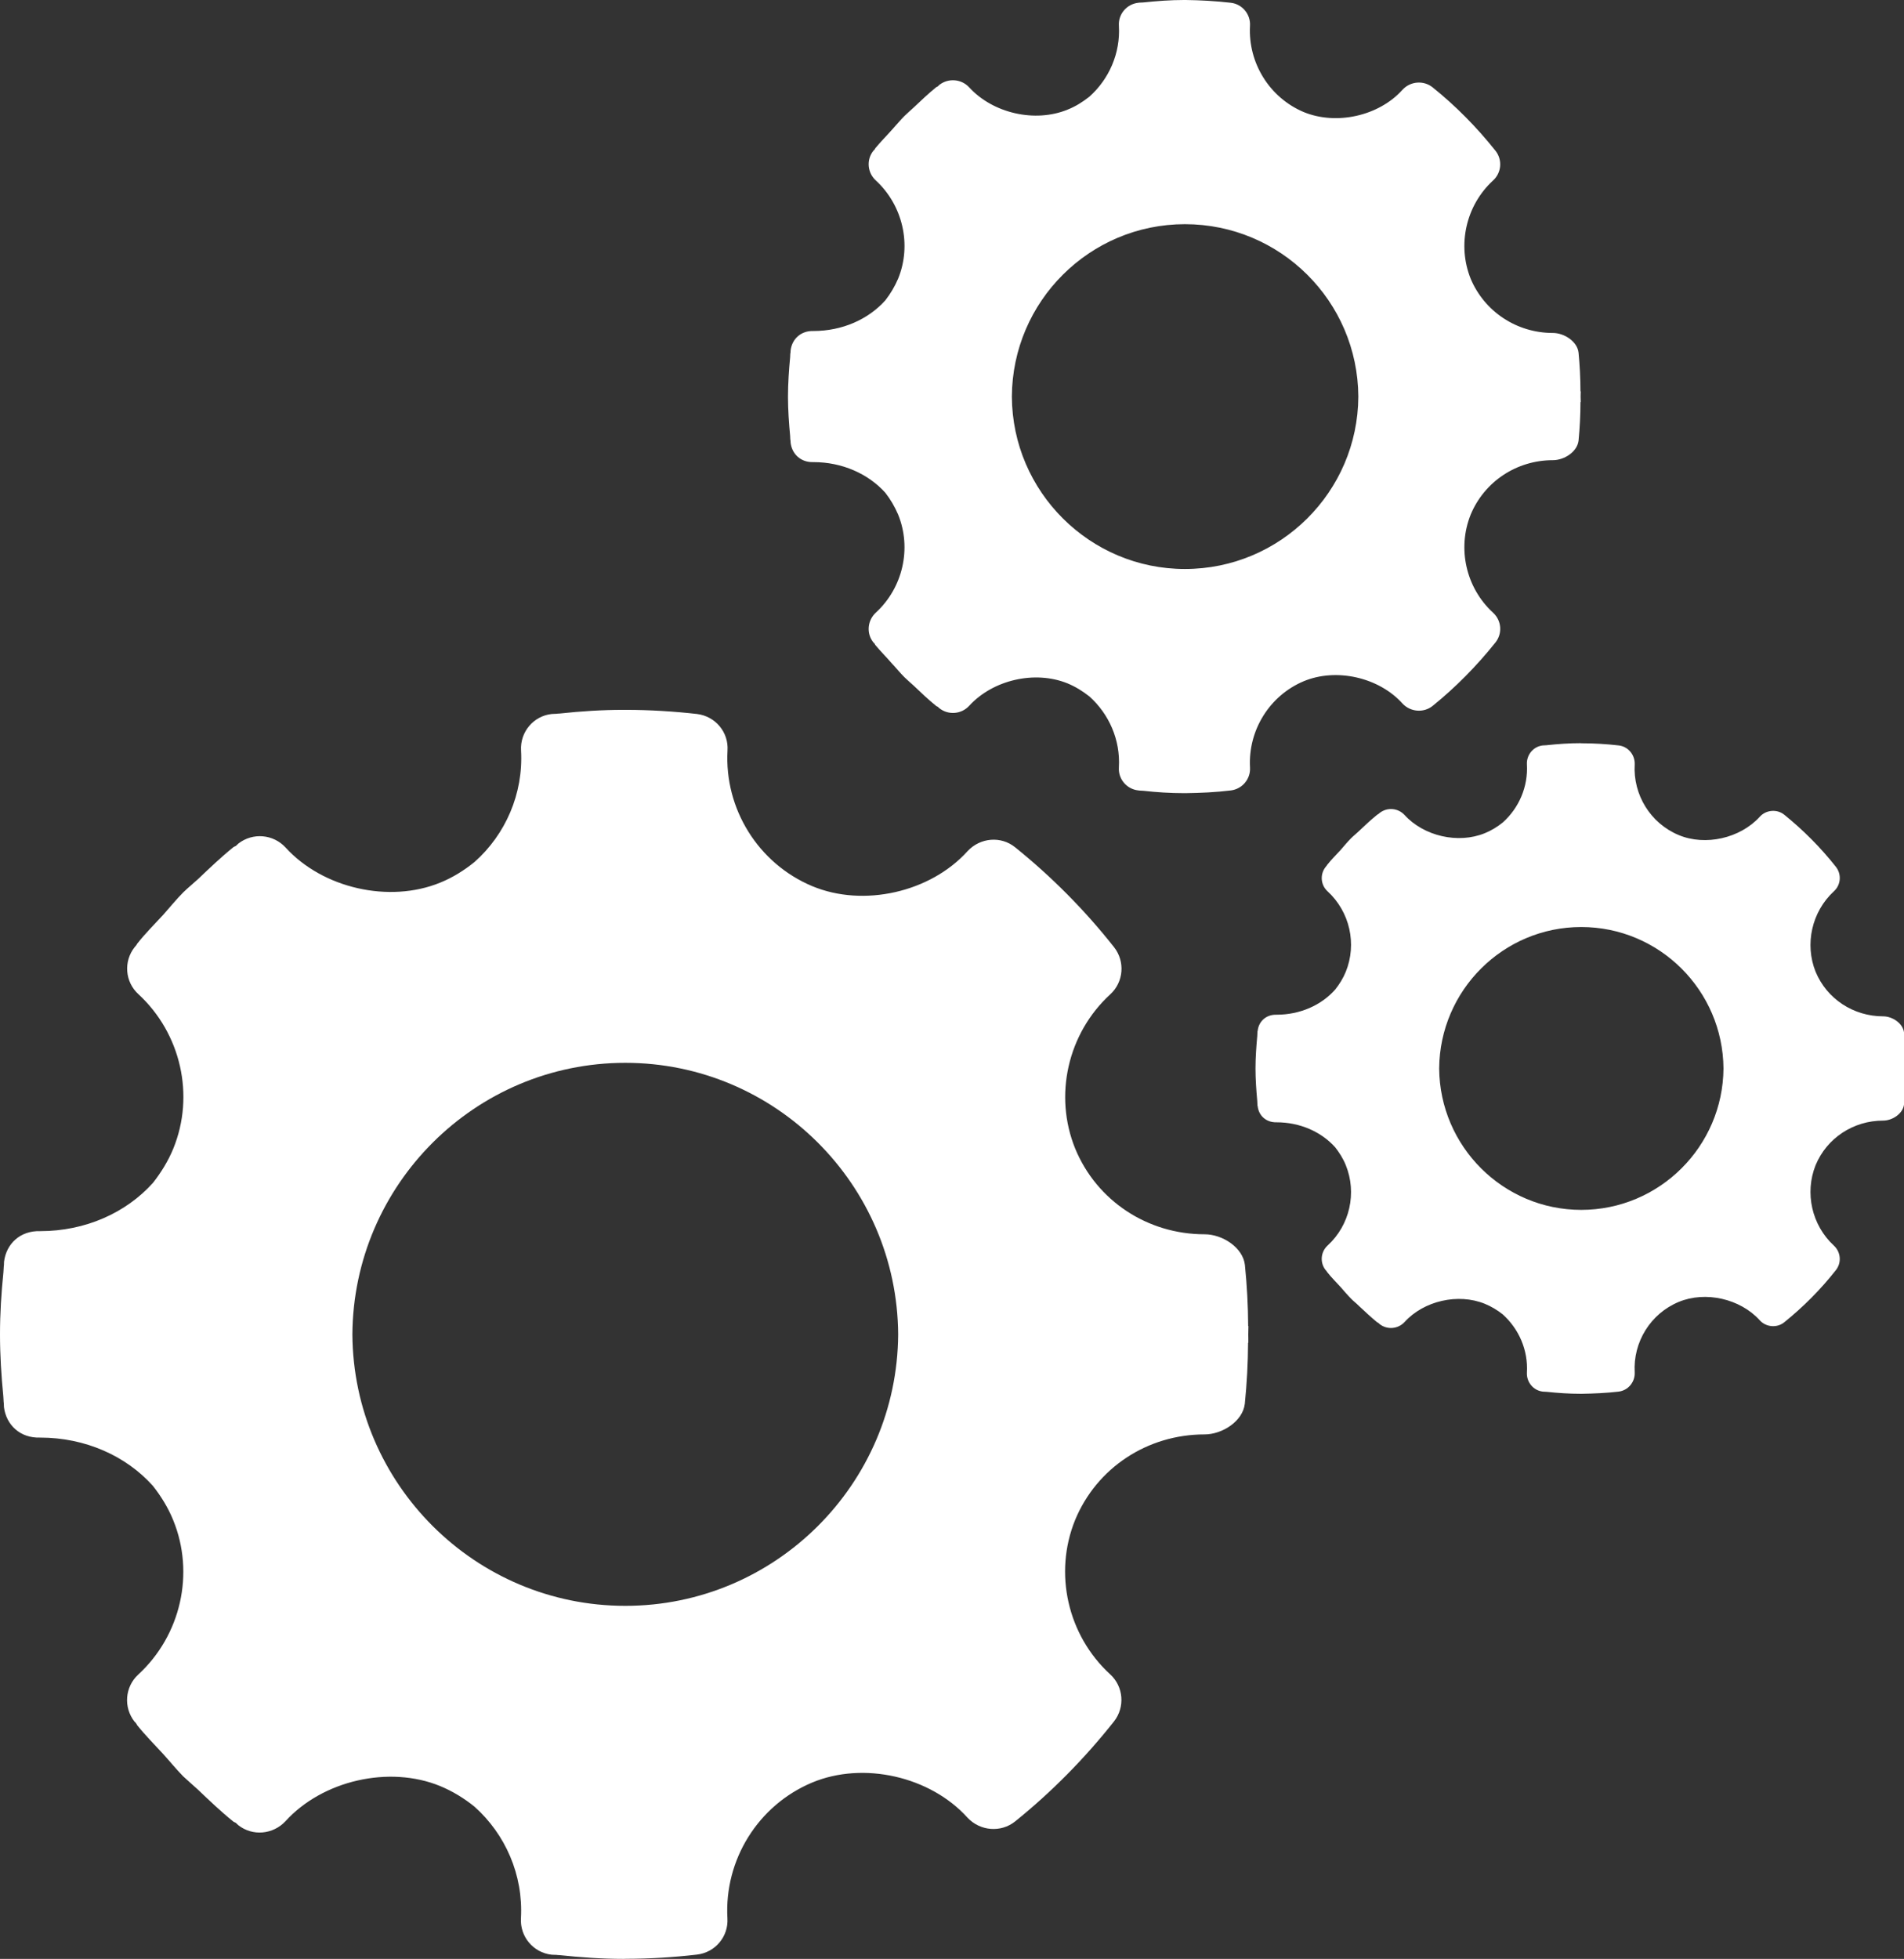
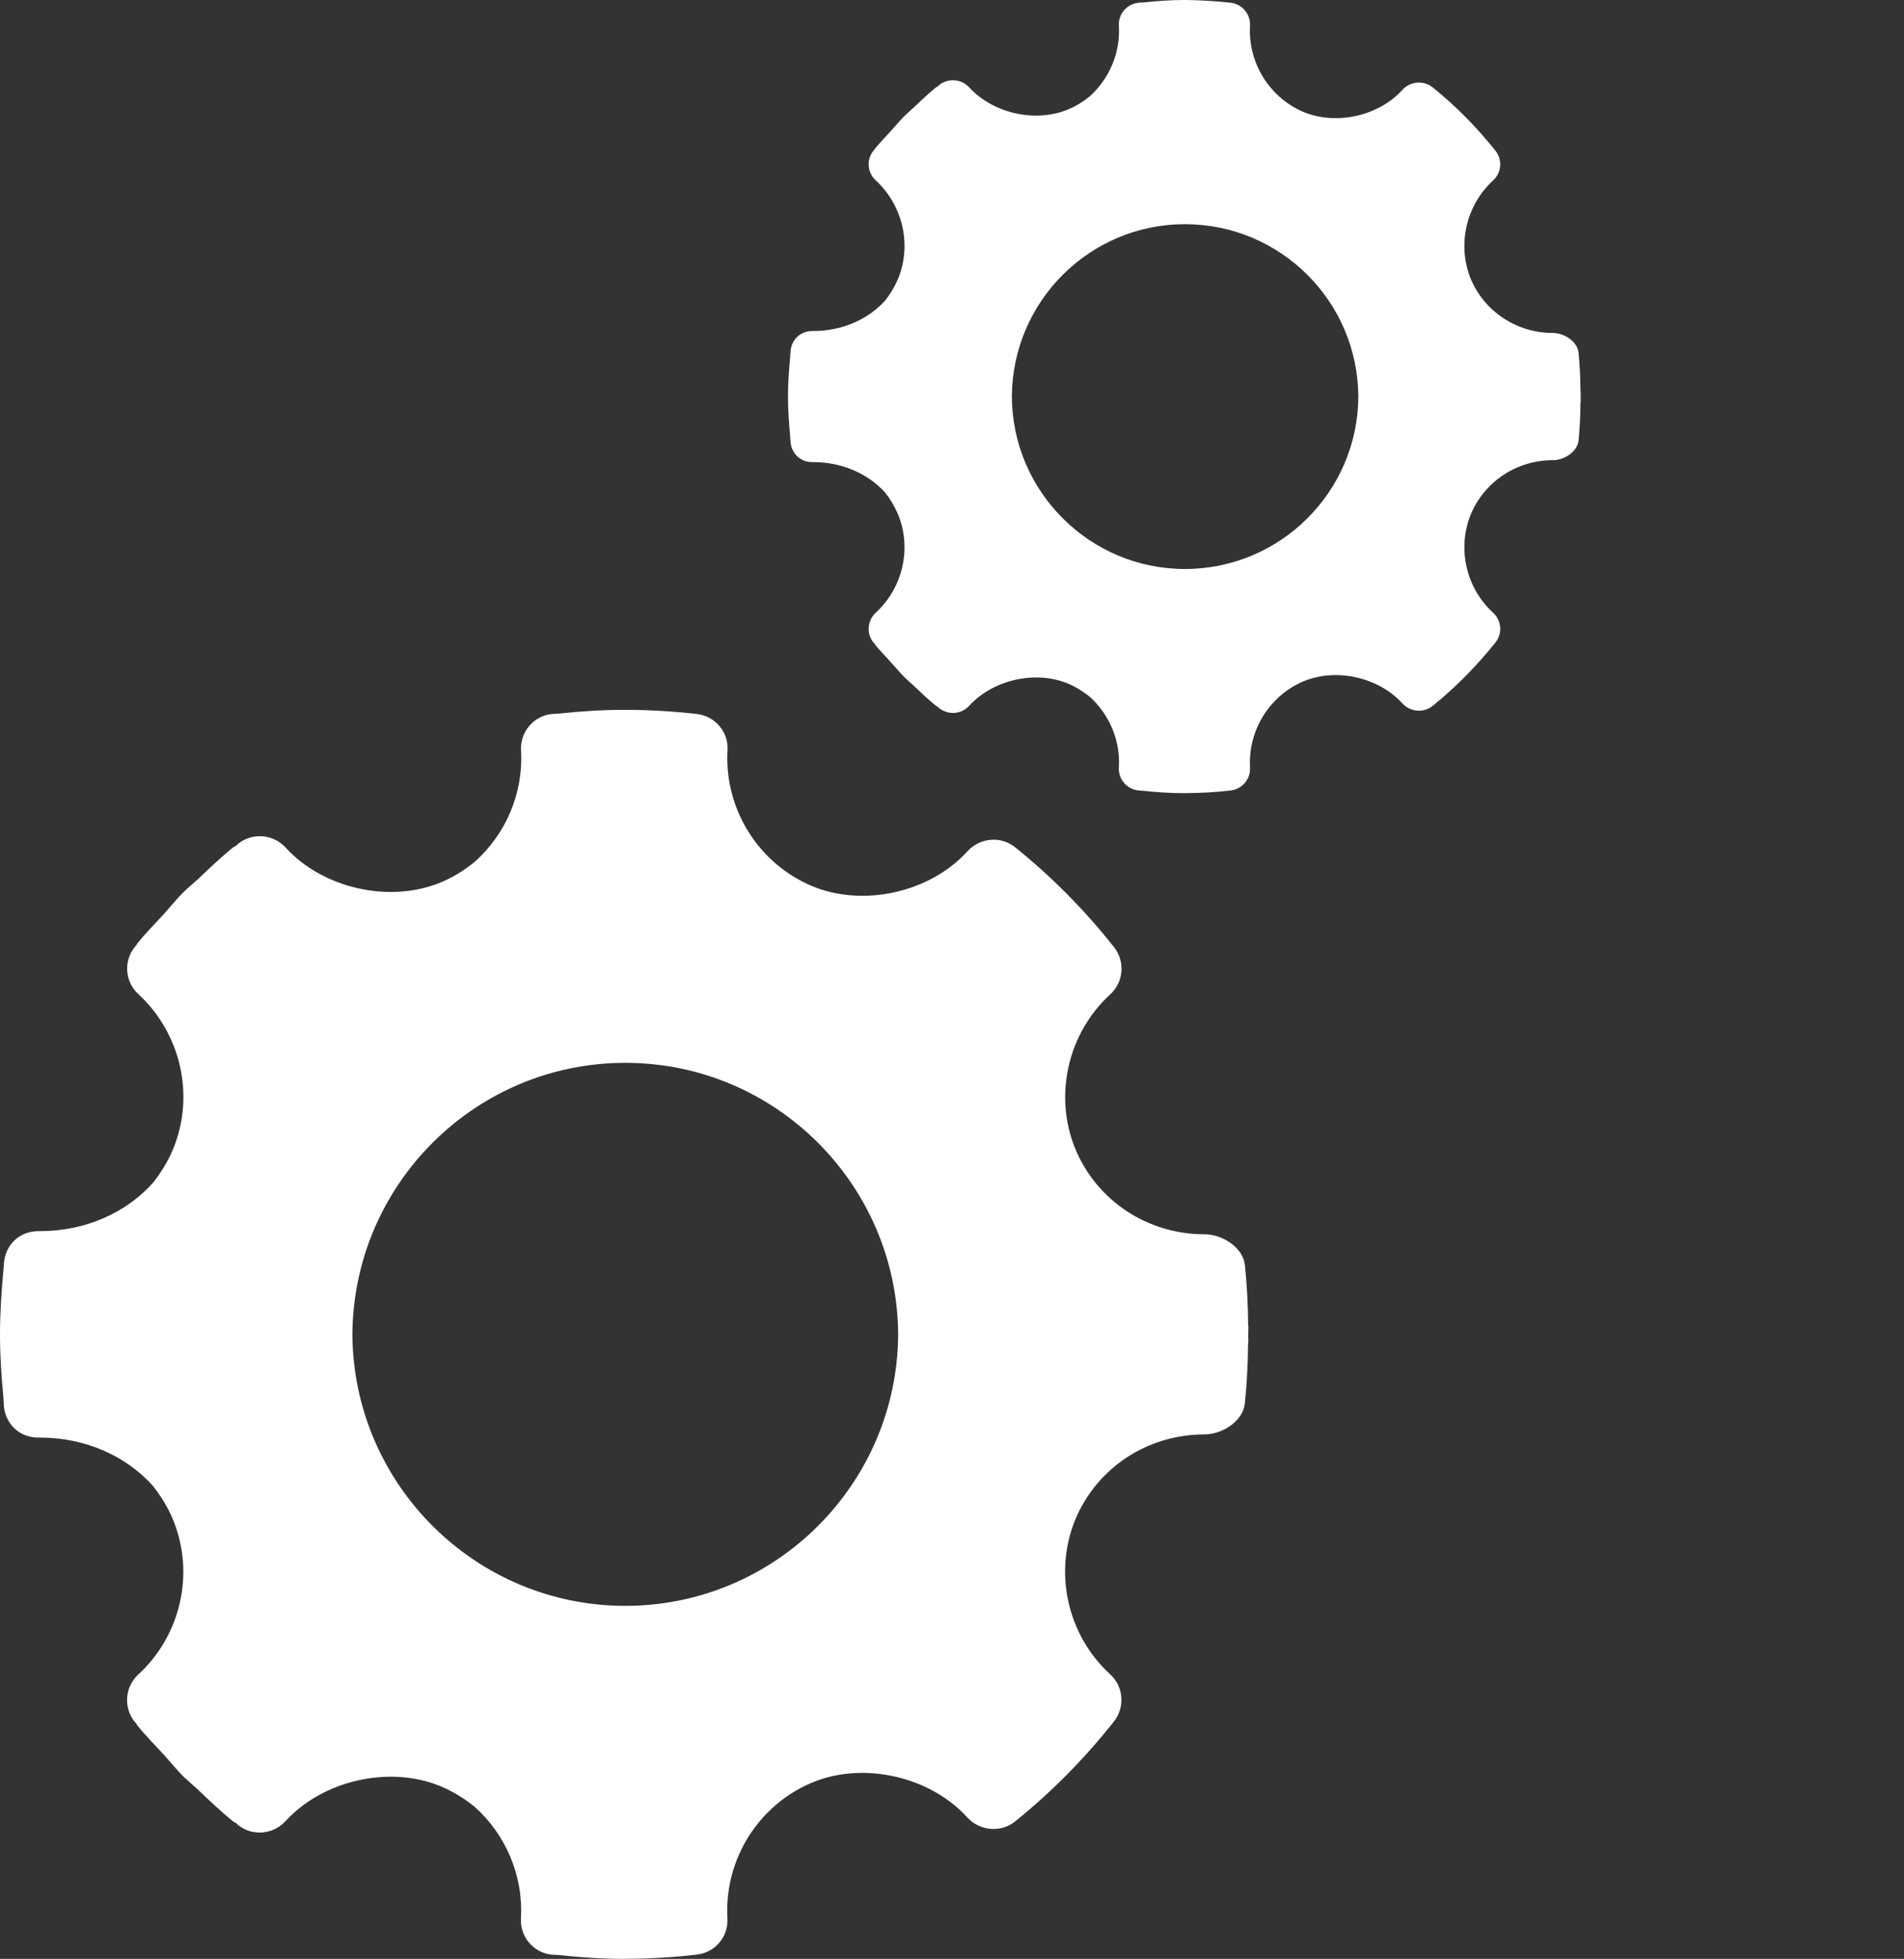
<svg xmlns="http://www.w3.org/2000/svg" version="1.1" id="圖層_1" x="0px" y="0px" width="73.878px" height="76.001px" viewBox="0 0 73.878 76.001" enable-background="new 0 0 73.878 76.001" xml:space="preserve">
  <rect x="0" y="0" width="73.878" height="76.001" fill="#333333" stroke="none" />
-   <path fill="#FFFFFF" d="M48.435,51.771c0-0.111,0.006-0.215,0.006-0.323h-0.01c-0.004-0.791-0.047-1.581-0.126-2.365  c-0.074-0.68-0.871-1.195-1.563-1.195c-2.223,0-4.187-1.302-5.021-3.32c-0.84-2.063-0.295-4.473,1.361-5.992  c0.519-0.477,0.58-1.273,0.146-1.826c-1.14-1.445-2.432-2.744-3.836-3.874c-0.55-0.448-1.354-0.383-1.849,0.147  c-1.441,1.598-4.041,2.19-6.034,1.355c-2.086-0.878-3.406-2.992-3.28-5.26c0.047-0.714-0.476-1.33-1.185-1.417  c-0.915-0.103-1.831-0.158-2.744-0.16l0,0c-0.033,0-0.075,0-0.108,0c-0.83,0-1.661,0.054-2.482,0.143  c-0.037,0.002-0.074,0-0.112,0.009c-0.004,0-0.004,0-0.004,0c-0.066,0.007-0.122,0.002-0.188,0.009  c-0.709,0.077-1.231,0.701-1.188,1.417c0.093,1.673-0.603,3.26-1.807,4.326c-0.405,0.328-0.845,0.603-1.334,0.801  c-1.978,0.808-4.56,0.217-5.997-1.365c-0.481-0.521-1.274-0.584-1.828-0.154c-0.038,0.031-0.067,0.068-0.104,0.097  c-0.037,0.016-0.065,0.024-0.093,0.046c-0.48,0.387-0.923,0.813-1.367,1.234c-0.192,0.177-0.387,0.333-0.575,0.516  c-0.274,0.275-0.517,0.578-0.778,0.871c-0.336,0.365-0.695,0.721-1.003,1.112c-0.021,0.019-0.021,0.044-0.038,0.063  c-0.02,0.028-0.047,0.054-0.07,0.083c-0.438,0.552-0.373,1.35,0.146,1.823c1.651,1.524,2.198,3.93,1.354,5.992  c-0.2,0.49-0.476,0.929-0.788,1.328c-1.047,1.167-2.628,1.874-4.374,1.874c-0.778-0.025-1.32,0.492-1.405,1.188  c-0.004,0.042,0,0.084-0.004,0.124l0,0c-0.014,0.095-0.01,0.19-0.02,0.281C0.051,50.157,0,50.961,0,51.771  c0,0.804,0.051,1.611,0.129,2.409c0.01,0.098,0.006,0.188,0.02,0.279v0.006c0.004,0.042,0,0.079,0.004,0.124  c0.085,0.692,0.627,1.214,1.405,1.187c1.746,0,3.327,0.705,4.374,1.872c0.313,0.399,0.588,0.837,0.788,1.33  c0.845,2.063,0.298,4.469-1.354,5.99c-0.519,0.476-0.583,1.273-0.146,1.829c0.023,0.021,0.051,0.045,0.07,0.079  c0.018,0.019,0.018,0.045,0.038,0.065c0.308,0.385,0.667,0.744,1.003,1.111c0.262,0.288,0.504,0.589,0.778,0.868  c0.188,0.177,0.383,0.34,0.575,0.518c0.444,0.422,0.887,0.847,1.367,1.234c0.027,0.023,0.056,0.03,0.093,0.046  c0.037,0.03,0.066,0.066,0.104,0.097c0.554,0.436,1.347,0.361,1.828-0.154c1.438-1.583,4.02-2.176,5.997-1.367  c0.489,0.202,0.929,0.472,1.334,0.798c1.204,1.073,1.899,2.652,1.807,4.331c-0.043,0.716,0.479,1.335,1.188,1.416  c0.066,0.007,0.122,0.002,0.188,0.007c0,0,0,0,0.004,0c0.038,0.009,0.075,0.007,0.112,0.009c0.821,0.087,1.652,0.146,2.482,0.146  c0.033,0,0.075-0.003,0.108-0.003l0,0c0.913-0.002,1.829-0.056,2.744-0.163c0.709-0.08,1.231-0.7,1.185-1.411  c-0.126-2.271,1.194-4.383,3.28-5.261c1.993-0.837,4.593-0.241,6.034,1.358c0.495,0.527,1.299,0.588,1.849,0.147  c1.404-1.13,2.696-2.438,3.836-3.879c0.435-0.553,0.373-1.352-0.146-1.826c-1.656-1.517-2.201-3.927-1.361-5.992  c0.835-2.019,2.799-3.318,5.021-3.318c0.691,0,1.488-0.514,1.563-1.193c0.079-0.783,0.122-1.574,0.126-2.367h0.01  C48.44,51.982,48.435,51.878,48.435,51.771z M24.263,62.304c-5.82,0-10.552-4.718-10.59-10.532  c0.038-5.818,4.77-10.536,10.59-10.536c5.817,0,10.55,4.718,10.587,10.536C34.813,57.586,30.08,62.304,24.263,62.304z" />
+   <path fill="#FFFFFF" d="M48.435,51.771c0-0.111,0.006-0.215,0.006-0.323h-0.01c-0.004-0.791-0.047-1.581-0.126-2.365  c-0.074-0.68-0.871-1.195-1.563-1.195c-2.223,0-4.187-1.302-5.021-3.32c-0.84-2.063-0.295-4.473,1.361-5.992  c0.519-0.477,0.58-1.273,0.146-1.826c-1.14-1.445-2.432-2.744-3.836-3.874c-0.55-0.448-1.354-0.383-1.849,0.147  c-1.441,1.598-4.041,2.19-6.034,1.355c-2.086-0.878-3.406-2.992-3.28-5.26c0.047-0.714-0.476-1.33-1.185-1.417  c-0.915-0.103-1.831-0.158-2.744-0.16l0,0c-0.033,0-0.075,0-0.108,0c-0.83,0-1.661,0.054-2.482,0.143  c-0.037,0.002-0.074,0-0.112,0.009c-0.004,0-0.004,0-0.004,0c-0.066,0.007-0.122,0.002-0.188,0.009  c-0.709,0.077-1.231,0.701-1.188,1.417c0.093,1.673-0.603,3.26-1.807,4.326c-0.405,0.328-0.845,0.603-1.334,0.801  c-1.978,0.808-4.56,0.217-5.997-1.365c-0.481-0.521-1.274-0.584-1.828-0.154c-0.038,0.031-0.067,0.068-0.104,0.097  c-0.037,0.016-0.065,0.024-0.093,0.046c-0.48,0.387-0.923,0.813-1.367,1.234c-0.192,0.177-0.387,0.333-0.575,0.516  c-0.274,0.275-0.517,0.578-0.778,0.871c-0.336,0.365-0.695,0.721-1.003,1.112c-0.021,0.019-0.021,0.044-0.038,0.063  c-0.02,0.028-0.047,0.054-0.07,0.083c-0.438,0.552-0.373,1.35,0.146,1.823c1.651,1.524,2.198,3.93,1.354,5.992  c-0.2,0.49-0.476,0.929-0.788,1.328c-1.047,1.167-2.628,1.874-4.374,1.874c-0.778-0.025-1.32,0.492-1.405,1.188  l0,0c-0.014,0.095-0.01,0.19-0.02,0.281C0.051,50.157,0,50.961,0,51.771  c0,0.804,0.051,1.611,0.129,2.409c0.01,0.098,0.006,0.188,0.02,0.279v0.006c0.004,0.042,0,0.079,0.004,0.124  c0.085,0.692,0.627,1.214,1.405,1.187c1.746,0,3.327,0.705,4.374,1.872c0.313,0.399,0.588,0.837,0.788,1.33  c0.845,2.063,0.298,4.469-1.354,5.99c-0.519,0.476-0.583,1.273-0.146,1.829c0.023,0.021,0.051,0.045,0.07,0.079  c0.018,0.019,0.018,0.045,0.038,0.065c0.308,0.385,0.667,0.744,1.003,1.111c0.262,0.288,0.504,0.589,0.778,0.868  c0.188,0.177,0.383,0.34,0.575,0.518c0.444,0.422,0.887,0.847,1.367,1.234c0.027,0.023,0.056,0.03,0.093,0.046  c0.037,0.03,0.066,0.066,0.104,0.097c0.554,0.436,1.347,0.361,1.828-0.154c1.438-1.583,4.02-2.176,5.997-1.367  c0.489,0.202,0.929,0.472,1.334,0.798c1.204,1.073,1.899,2.652,1.807,4.331c-0.043,0.716,0.479,1.335,1.188,1.416  c0.066,0.007,0.122,0.002,0.188,0.007c0,0,0,0,0.004,0c0.038,0.009,0.075,0.007,0.112,0.009c0.821,0.087,1.652,0.146,2.482,0.146  c0.033,0,0.075-0.003,0.108-0.003l0,0c0.913-0.002,1.829-0.056,2.744-0.163c0.709-0.08,1.231-0.7,1.185-1.411  c-0.126-2.271,1.194-4.383,3.28-5.261c1.993-0.837,4.593-0.241,6.034,1.358c0.495,0.527,1.299,0.588,1.849,0.147  c1.404-1.13,2.696-2.438,3.836-3.879c0.435-0.553,0.373-1.352-0.146-1.826c-1.656-1.517-2.201-3.927-1.361-5.992  c0.835-2.019,2.799-3.318,5.021-3.318c0.691,0,1.488-0.514,1.563-1.193c0.079-0.783,0.122-1.574,0.126-2.367h0.01  C48.44,51.982,48.435,51.878,48.435,51.771z M24.263,62.304c-5.82,0-10.552-4.718-10.59-10.532  c0.038-5.818,4.77-10.536,10.59-10.536c5.817,0,10.55,4.718,10.587,10.536C34.813,57.586,30.08,62.304,24.263,62.304z" />
  <path fill="#FFFFFF" d="M61.33,15.39c0-0.073,0.004-0.139,0.004-0.211h-0.01c0-0.499-0.027-1.002-0.074-1.498  c-0.051-0.437-0.557-0.763-0.998-0.763c-1.4,0-2.652-0.827-3.188-2.104c-0.527-1.312-0.184-2.841,0.863-3.806  c0.336-0.301,0.378-0.808,0.099-1.16c-0.729-0.915-1.546-1.743-2.438-2.459c-0.35-0.28-0.862-0.241-1.171,0.095  c-0.913,1.018-2.567,1.386-3.836,0.862c-1.32-0.559-2.155-1.9-2.08-3.34c0.031-0.457-0.305-0.85-0.747-0.899  C47.166,0.04,46.582,0.007,46.009,0l0,0c-0.02,0-0.047,0-0.074,0c-0.522,0-1.051,0.04-1.573,0.095c-0.018,0.004-0.052,0-0.075,0.004  l0,0c-0.041,0.002-0.078,0-0.116,0.008c-0.453,0.05-0.789,0.442-0.756,0.899c0.061,1.06-0.383,2.067-1.148,2.747  c-0.262,0.205-0.531,0.377-0.85,0.503c-1.261,0.514-2.889,0.14-3.809-0.865c-0.303-0.329-0.807-0.37-1.16-0.098  c-0.02,0.018-0.037,0.041-0.062,0.06c-0.02,0.014-0.047,0.018-0.061,0.031c-0.303,0.247-0.587,0.516-0.868,0.783  c-0.122,0.112-0.242,0.215-0.359,0.329c-0.177,0.176-0.33,0.368-0.503,0.554c-0.206,0.233-0.431,0.455-0.637,0.707  C33.95,5.771,33.95,5.782,33.94,5.794c-0.01,0.021-0.037,0.037-0.051,0.054c-0.281,0.351-0.233,0.859,0.098,1.157  c1.046,0.968,1.396,2.497,0.862,3.806c-0.135,0.313-0.299,0.588-0.498,0.843c-0.666,0.742-1.676,1.188-2.79,1.188  c-0.487-0.014-0.833,0.314-0.884,0.756c-0.004,0.026-0.004,0.054-0.004,0.08l0,0c-0.014,0.06-0.01,0.12-0.014,0.174  c-0.047,0.512-0.084,1.021-0.084,1.539c0,0.51,0.037,1.019,0.084,1.529c0.004,0.06,0,0.112,0.014,0.175v0.002  c0,0.028,0,0.053,0.004,0.078c0.051,0.442,0.396,0.771,0.884,0.754c1.114,0,2.124,0.45,2.79,1.188  c0.199,0.255,0.363,0.534,0.498,0.847c0.533,1.31,0.184,2.84-0.862,3.801c-0.331,0.304-0.379,0.811-0.098,1.16  c0.014,0.019,0.041,0.035,0.051,0.054c0.01,0.012,0.01,0.03,0.018,0.04c0.206,0.247,0.431,0.471,0.637,0.709  c0.173,0.182,0.326,0.376,0.503,0.551c0.117,0.115,0.237,0.215,0.359,0.327c0.281,0.266,0.565,0.541,0.868,0.783  c0.014,0.017,0.041,0.019,0.061,0.03c0.024,0.021,0.042,0.045,0.062,0.059c0.354,0.277,0.857,0.235,1.16-0.096  c0.92-1.006,2.548-1.381,3.809-0.87c0.318,0.131,0.588,0.301,0.85,0.506c0.766,0.684,1.209,1.688,1.148,2.752  c-0.033,0.455,0.303,0.849,0.756,0.897c0.038,0.01,0.075,0.005,0.116,0.01l0,0c0.023,0.004,0.058,0.004,0.075,0.004  c0.522,0.058,1.051,0.092,1.573,0.092c0.027,0,0.055,0,0.074,0l0,0c0.573-0.007,1.157-0.034,1.746-0.105  c0.442-0.053,0.778-0.442,0.747-0.897c-0.075-1.441,0.76-2.782,2.08-3.339c1.269-0.531,2.923-0.152,3.836,0.863  c0.309,0.332,0.821,0.373,1.171,0.093c0.892-0.721,1.709-1.55,2.438-2.462c0.279-0.353,0.237-0.856-0.099-1.16  c-1.047-0.961-1.391-2.491-0.863-3.801c0.535-1.285,1.787-2.111,3.188-2.111c0.441,0,0.947-0.321,0.998-0.761  c0.047-0.495,0.074-0.997,0.074-1.495h0.01C61.334,15.519,61.33,15.454,61.33,15.39z M45.976,22.076c-3.69,0-6.696-3-6.714-6.687  c0.018-3.697,3.023-6.691,6.714-6.691c3.706,0,6.71,2.994,6.729,6.691C52.686,19.076,49.682,22.076,45.976,22.076z" />
-   <path fill="#FFFFFF" d="M73.949,41.455c0-0.056,0-0.112,0-0.168l0,0c-0.006-0.409-0.033-0.822-0.071-1.234  c-0.045-0.352-0.452-0.621-0.808-0.621c-1.16,0-2.188-0.682-2.622-1.729c-0.43-1.074-0.149-2.329,0.71-3.123  c0.271-0.245,0.304-0.658,0.078-0.948c-0.592-0.75-1.27-1.429-2.002-2.021c-0.279-0.227-0.709-0.197-0.956,0.082  c-0.757,0.828-2.104,1.142-3.146,0.704c-1.088-0.454-1.773-1.559-1.703-2.742c0.014-0.368-0.257-0.695-0.624-0.734  c-0.472-0.054-0.953-0.083-1.435-0.083l0,0c-0.014,0-0.033-0.004-0.047-0.004c-0.434,0-0.868,0.031-1.3,0.077  c-0.021,0.005-0.034,0.003-0.062,0.005l0,0c-0.029,0.005-0.061,0-0.094,0.005c-0.373,0.039-0.639,0.366-0.621,0.734  c0.051,0.872-0.313,1.701-0.938,2.257c-0.208,0.168-0.442,0.313-0.699,0.416c-1.031,0.42-2.365,0.115-3.114-0.712  c-0.255-0.269-0.665-0.304-0.96-0.077c-0.018,0.014-0.031,0.029-0.055,0.047c-0.017,0.012-0.034,0.012-0.044,0.025  c-0.251,0.203-0.484,0.42-0.719,0.645c-0.092,0.09-0.2,0.172-0.293,0.266c-0.145,0.145-0.274,0.304-0.406,0.455  c-0.177,0.194-0.363,0.375-0.522,0.579c-0.01,0.008-0.014,0.024-0.02,0.034c-0.014,0.017-0.031,0.029-0.037,0.043  c-0.231,0.288-0.196,0.703,0.07,0.946c0.868,0.796,1.147,2.049,0.709,3.125c-0.102,0.251-0.247,0.483-0.41,0.688  c-0.542,0.612-1.367,0.977-2.276,0.977c-0.403-0.012-0.691,0.258-0.732,0.62c-0.01,0.023-0.01,0.042-0.01,0.065l0,0  c-0.007,0.049,0,0.101-0.007,0.149c-0.037,0.412-0.068,0.83-0.068,1.253c0,0.421,0.031,0.843,0.068,1.255  c0.007,0.051,0,0.096,0.007,0.146l0,0c0,0.023,0,0.045,0.01,0.064c0.041,0.365,0.329,0.632,0.732,0.622  c0.909,0,1.734,0.366,2.276,0.971c0.163,0.21,0.309,0.438,0.41,0.691c0.438,1.077,0.159,2.33-0.709,3.122  c-0.267,0.249-0.302,0.663-0.07,0.953c0.006,0.01,0.023,0.025,0.037,0.04c0.006,0.01,0.01,0.026,0.02,0.035  c0.159,0.203,0.346,0.387,0.522,0.581c0.132,0.149,0.262,0.306,0.406,0.45c0.093,0.099,0.201,0.175,0.293,0.271  c0.234,0.217,0.468,0.441,0.719,0.645c0.01,0.006,0.027,0.014,0.044,0.023c0.023,0.014,0.037,0.035,0.055,0.05  c0.295,0.226,0.705,0.19,0.96-0.078c0.749-0.831,2.083-1.132,3.114-0.714c0.257,0.105,0.485,0.242,0.699,0.412  c0.626,0.562,0.989,1.385,0.938,2.258c-0.018,0.371,0.248,0.697,0.621,0.739c0.033,0.005,0.064,0,0.094,0.005l0,0  c0.027,0.004,0.041,0.002,0.062,0.004c0.432,0.045,0.866,0.075,1.3,0.075c0.014,0,0.033,0,0.047,0l0,0  c0.481-0.007,0.963-0.03,1.435-0.084c0.367-0.046,0.638-0.368,0.624-0.739c-0.07-1.184,0.615-2.285,1.703-2.739  c1.041-0.435,2.389-0.127,3.146,0.707c0.247,0.277,0.677,0.308,0.956,0.079c0.732-0.591,1.41-1.27,2.002-2.023  c0.226-0.286,0.192-0.7-0.078-0.949c-0.859-0.792-1.14-2.045-0.71-3.122c0.435-1.048,1.462-1.729,2.622-1.729  c0.355,0,0.763-0.266,0.808-0.62c0.038-0.408,0.065-0.819,0.071-1.23l0,0C73.949,41.569,73.949,41.513,73.949,41.455z   M61.354,46.941c-3.028,0-5.488-2.46-5.512-5.486c0.023-3.029,2.483-5.488,5.512-5.488c3.033,0,5.496,2.459,5.52,5.488  C66.85,44.481,64.387,46.941,61.354,46.941z" />
</svg>